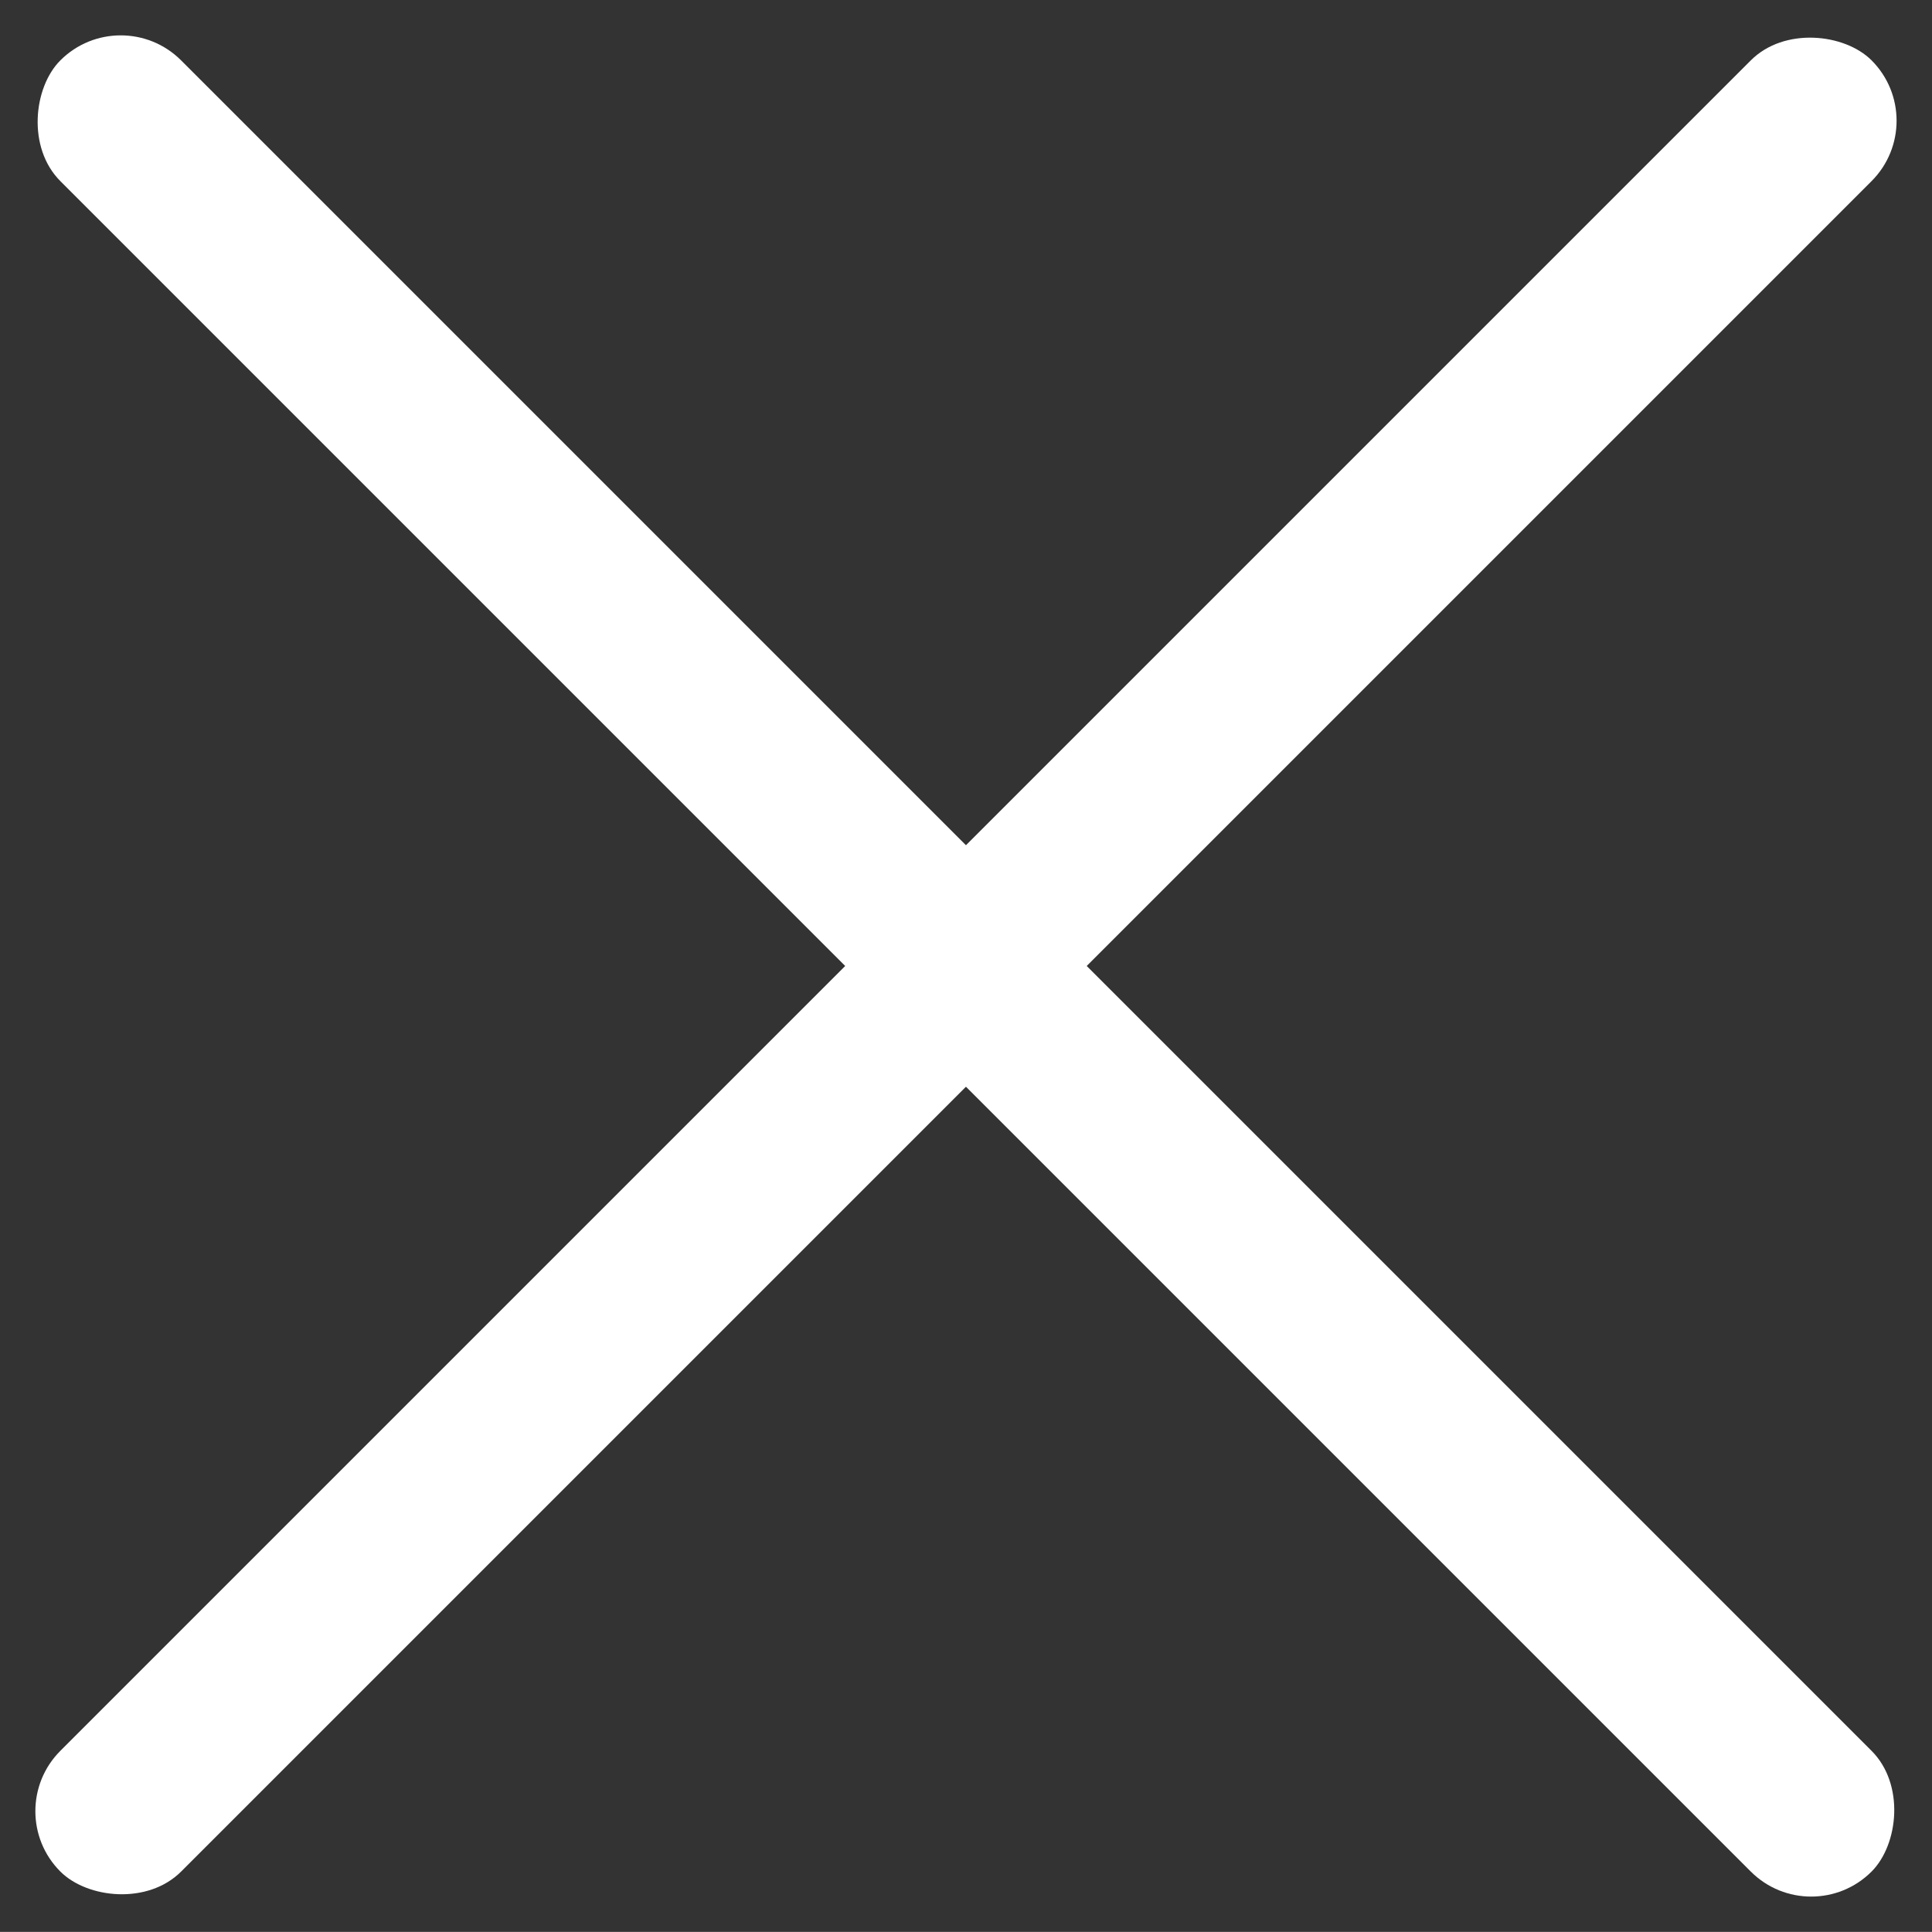
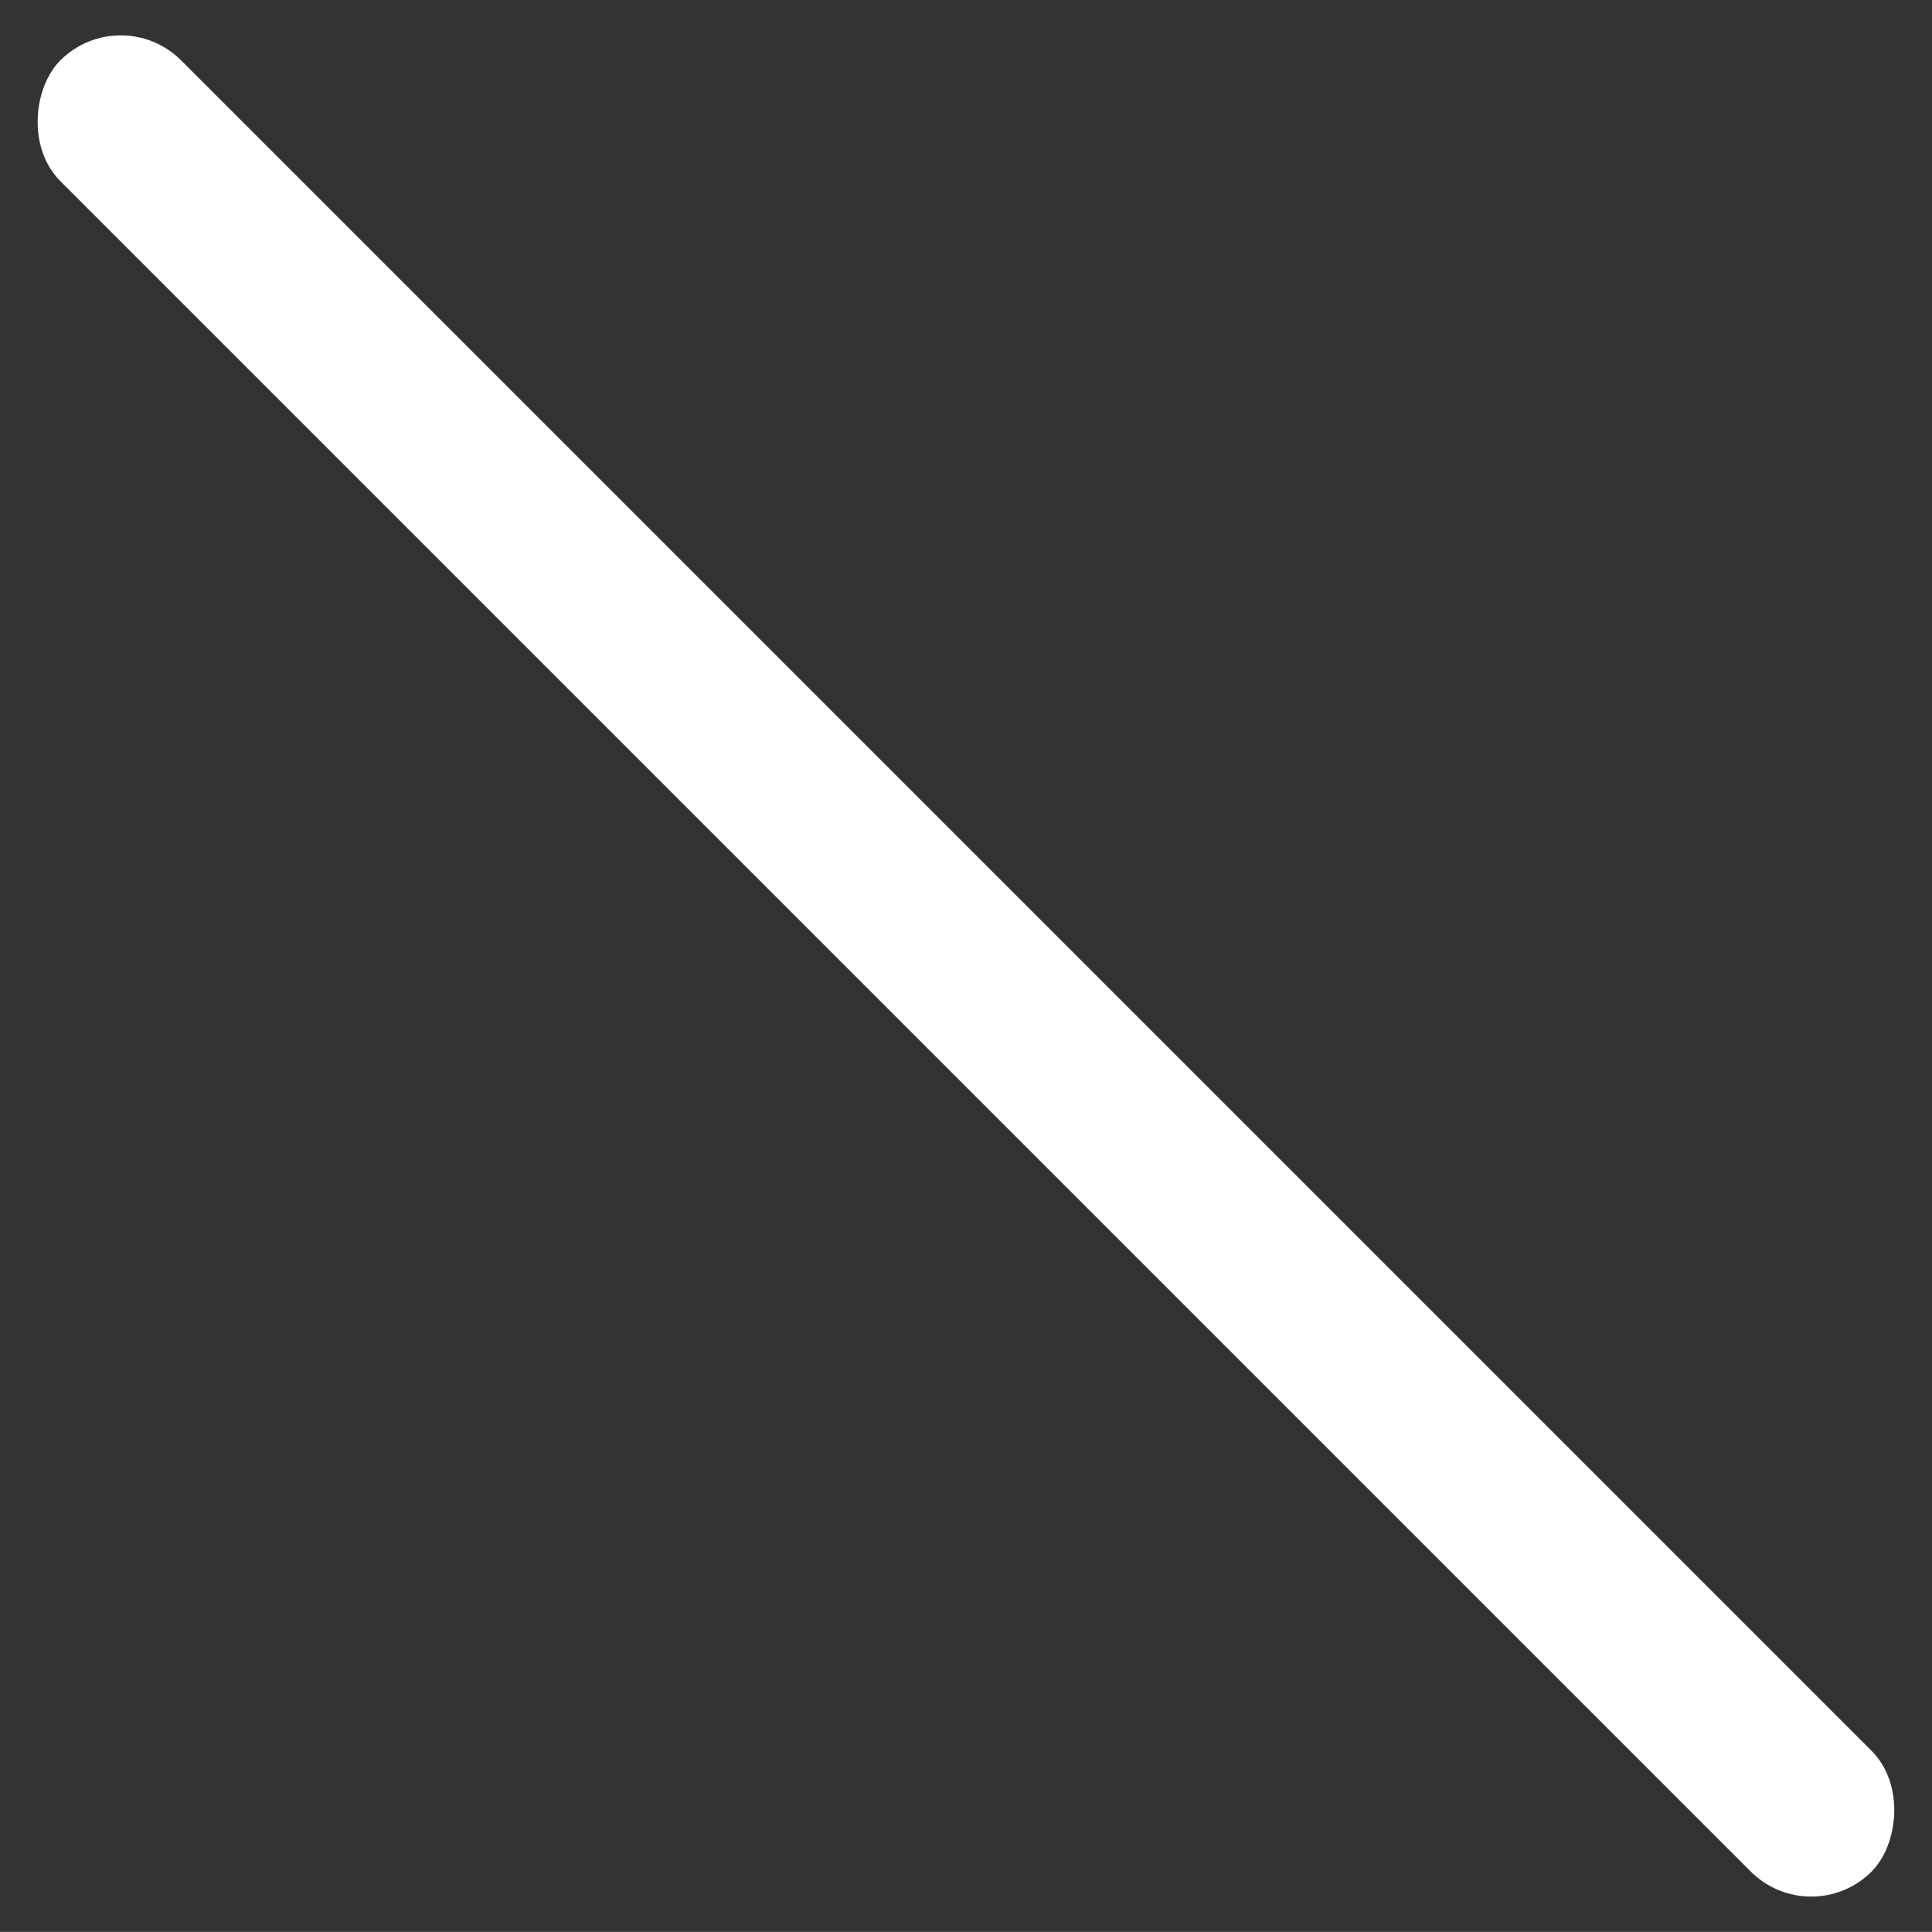
<svg xmlns="http://www.w3.org/2000/svg" width="22.628" height="22.627" viewBox="0 0 22.628 22.627">
  <rect x="0" y="0" width="22.628" height="22.627" fill="#333333" stroke="none" />
  <g transform="translate(-1867 -30)">
-     <rect width="30" height="2" rx="1" transform="translate(1867 51.213) rotate(-45)" fill="#fff" />
    <rect width="30" height="2" rx="1" transform="translate(1868.414 30) rotate(45)" fill="#fff" />
  </g>
</svg>